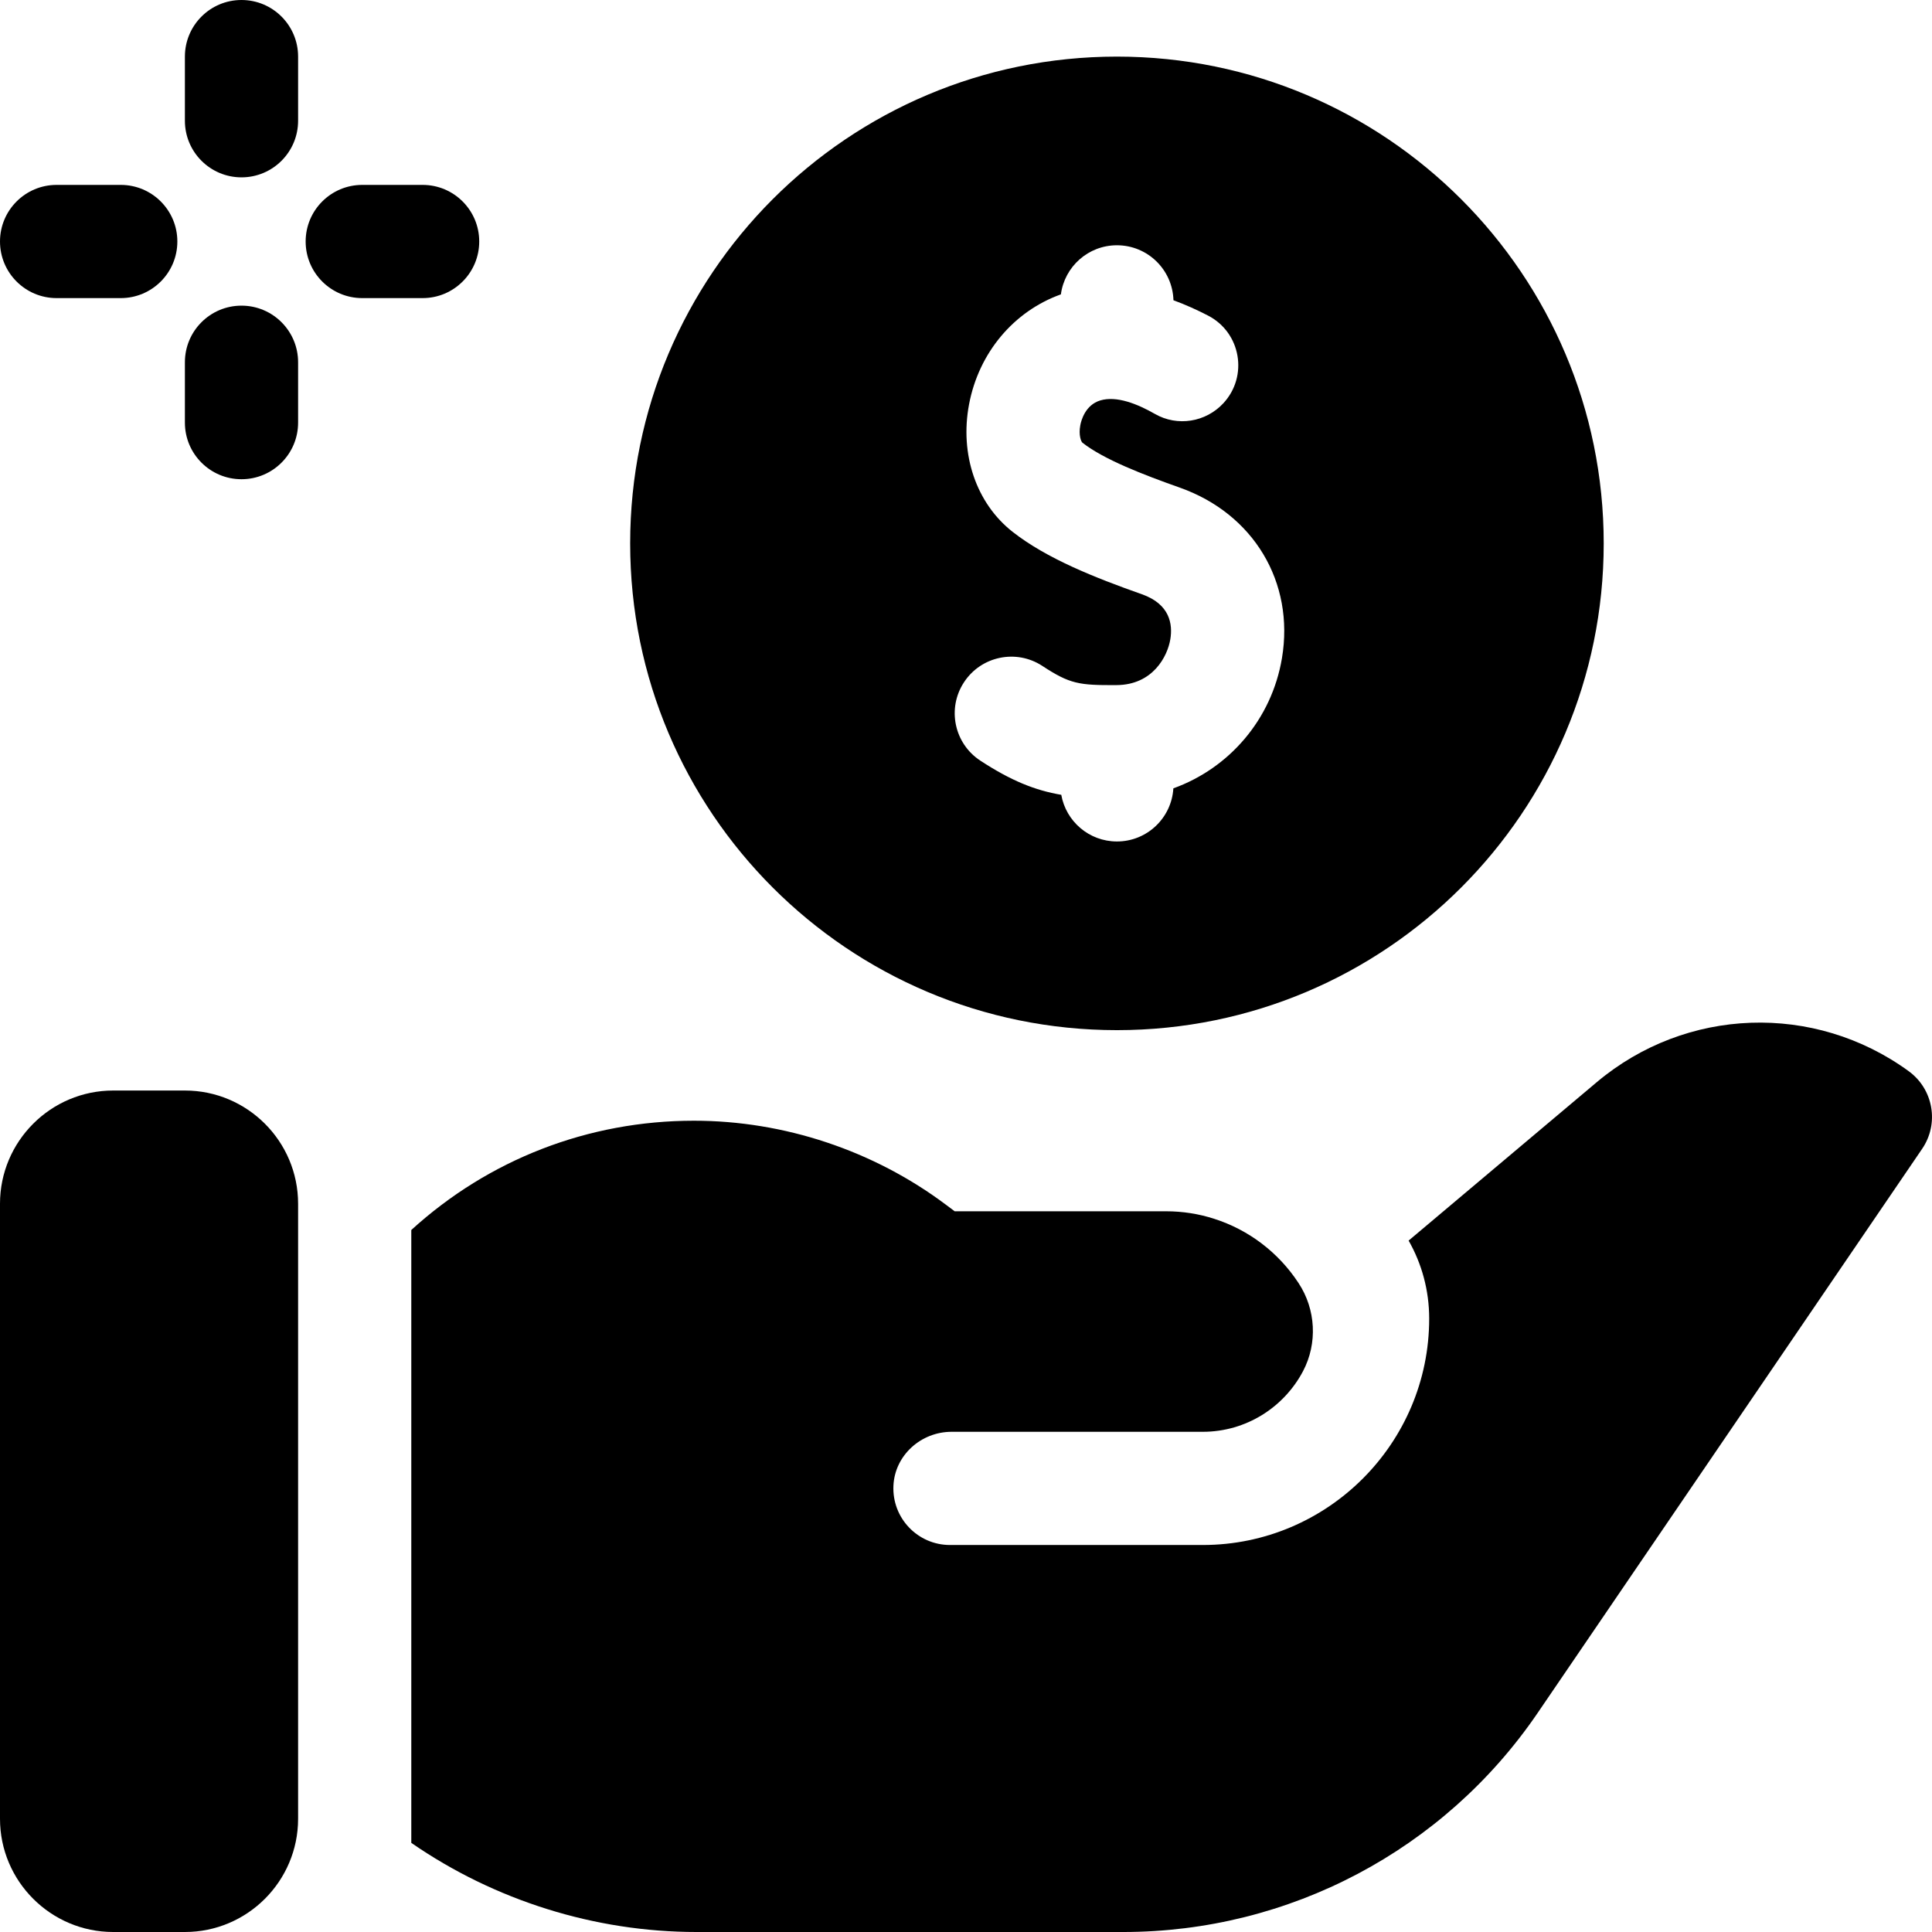
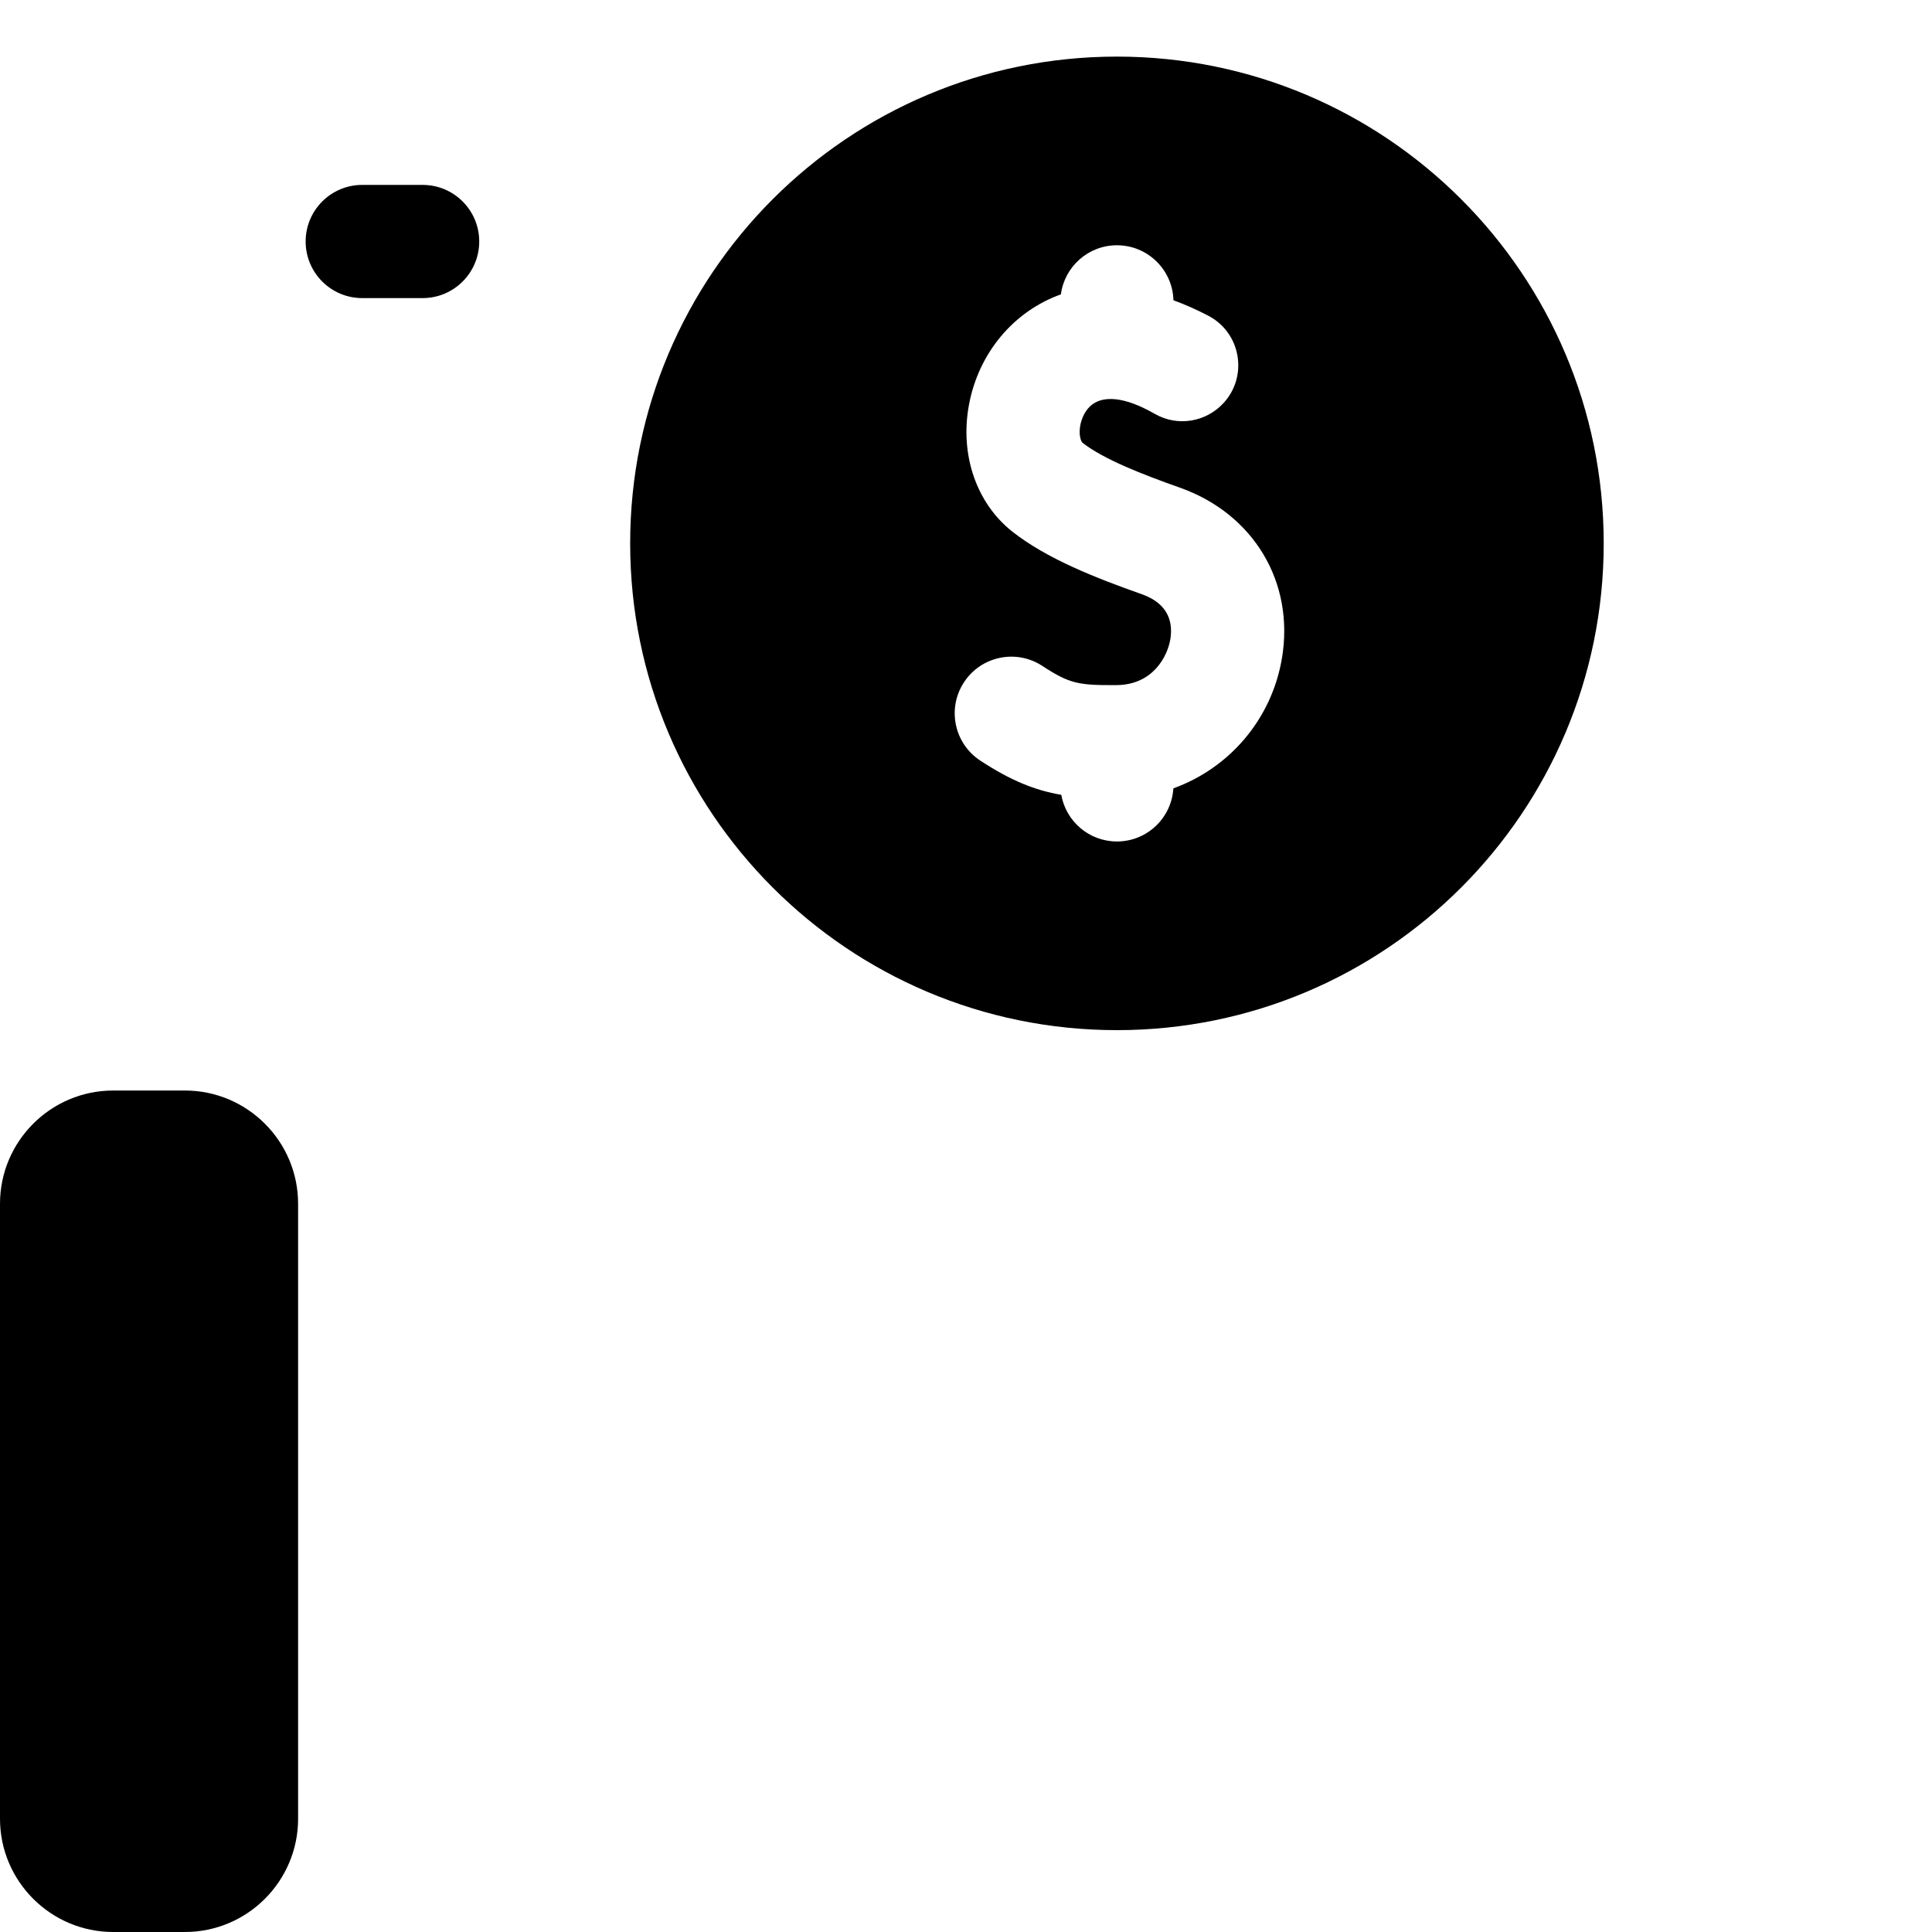
<svg xmlns="http://www.w3.org/2000/svg" id="Capa_1" enable-background="new 0 0 512 512" height="512" viewBox="0 0 512 512" width="512">
  <g>
    <path d="m49 289h-19c-16.54 0-30 13.46-30 30v163c0 16.54 13.46 30 30 30h19c16.54 0 30-13.46 30-30v-163c0-16.54-13.46-30-30-30z" />
-     <path d="m505.82 283.87c-25.01-18.2-59.02-16.99-82.69 2.94l-49.83 41.96c3.47 6.1 5.45 13.16 5.45 20.67 0 33.08-26.92 60-60 60h-67c-8.52 0-15.39-7.12-14.98-15.74.38-8.06 7.33-14.26 15.41-14.26h66.57c11.52 0 21.54-6.53 26.57-16.07 3.88-7.37 3.4-16.38-1.18-23.33-.02-.03-.04-.06-.06-.09-5.22-7.95-13.08-14.02-22.32-16.96-4.02-1.3-8.31-1.99-12.76-1.99h-56l-2.32-1.74c-19.14-14.35-42.86-22.26-66.79-22.26-27.96 0-54.35 10.24-74.89 28.96v162.42c22.11 15.28 48.68 23.62 75.61 23.62h113.05c44 0 85.06-21.71 109.84-58.06l101.89-149.49c4.57-6.7 2.99-15.81-3.57-20.58z" />
    <path d="m296 273c71.245 0 129-57.755 129-129s-57.755-129-129-129-129 57.756-129 129 57.755 129 129 129zm-40.54-92.18c4.53-6.94 13.83-8.88 20.76-4.35 7.31 4.79 9.68 5.15 19.68 5.09 9.65-.06 13.49-7.64 14.24-12.1.68-4.01-.08-9.34-7.51-11.97-12.46-4.4-25.23-9.45-34.28-16.55-9.62-7.55-14.05-20.5-11.54-33.79 2.578-13.662 11.827-24.655 24.337-29.14.976-7.341 7.245-13.01 14.853-13.01 8.139 0 14.748 6.486 14.978 14.569 3.245 1.196 6.349 2.6 9.211 4.089 8.667 4.507 10.658 16.031 4.022 23.2-4.657 5.032-12.184 6.256-18.132 2.847-4.678-2.682-10.21-4.875-14.49-3.585-3.99 1.2-5.07 5.34-5.3 6.59-.49 2.59.21 4.33.58 4.62 5.66 4.44 16.19 8.5 25.75 11.88 19.6 6.92 30.49 25.1 27.11 45.22-2.73 16.25-13.998 29.167-28.776 34.489-.477 7.854-6.979 14.081-14.953 14.081-7.383 0-13.507-5.339-14.754-12.364-7.005-1.192-13.374-3.775-21.446-9.056-6.93-4.54-8.88-13.83-4.34-20.76z" />
-     <path d="m64 0c-8.284 0-15 6.716-15 15v17c0 8.284 6.716 15 15 15s15-6.716 15-15v-17c0-8.284-6.716-15-15-15z" />
-     <path d="m15 79h17c8.284 0 15-6.716 15-15s-6.716-15-15-15h-17c-8.284 0-15 6.716-15 15s6.716 15 15 15z" />
-     <path d="m64 81c-8.284 0-15 6.716-15 15v16c0 8.284 6.716 15 15 15s15-6.716 15-15v-16c0-8.284-6.716-15-15-15z" />
    <path d="m127 64c0-8.284-6.716-15-15-15h-16c-8.284 0-15 6.716-15 15s6.716 15 15 15h16c8.284 0 15-6.716 15-15z" />
  </g>
</svg>